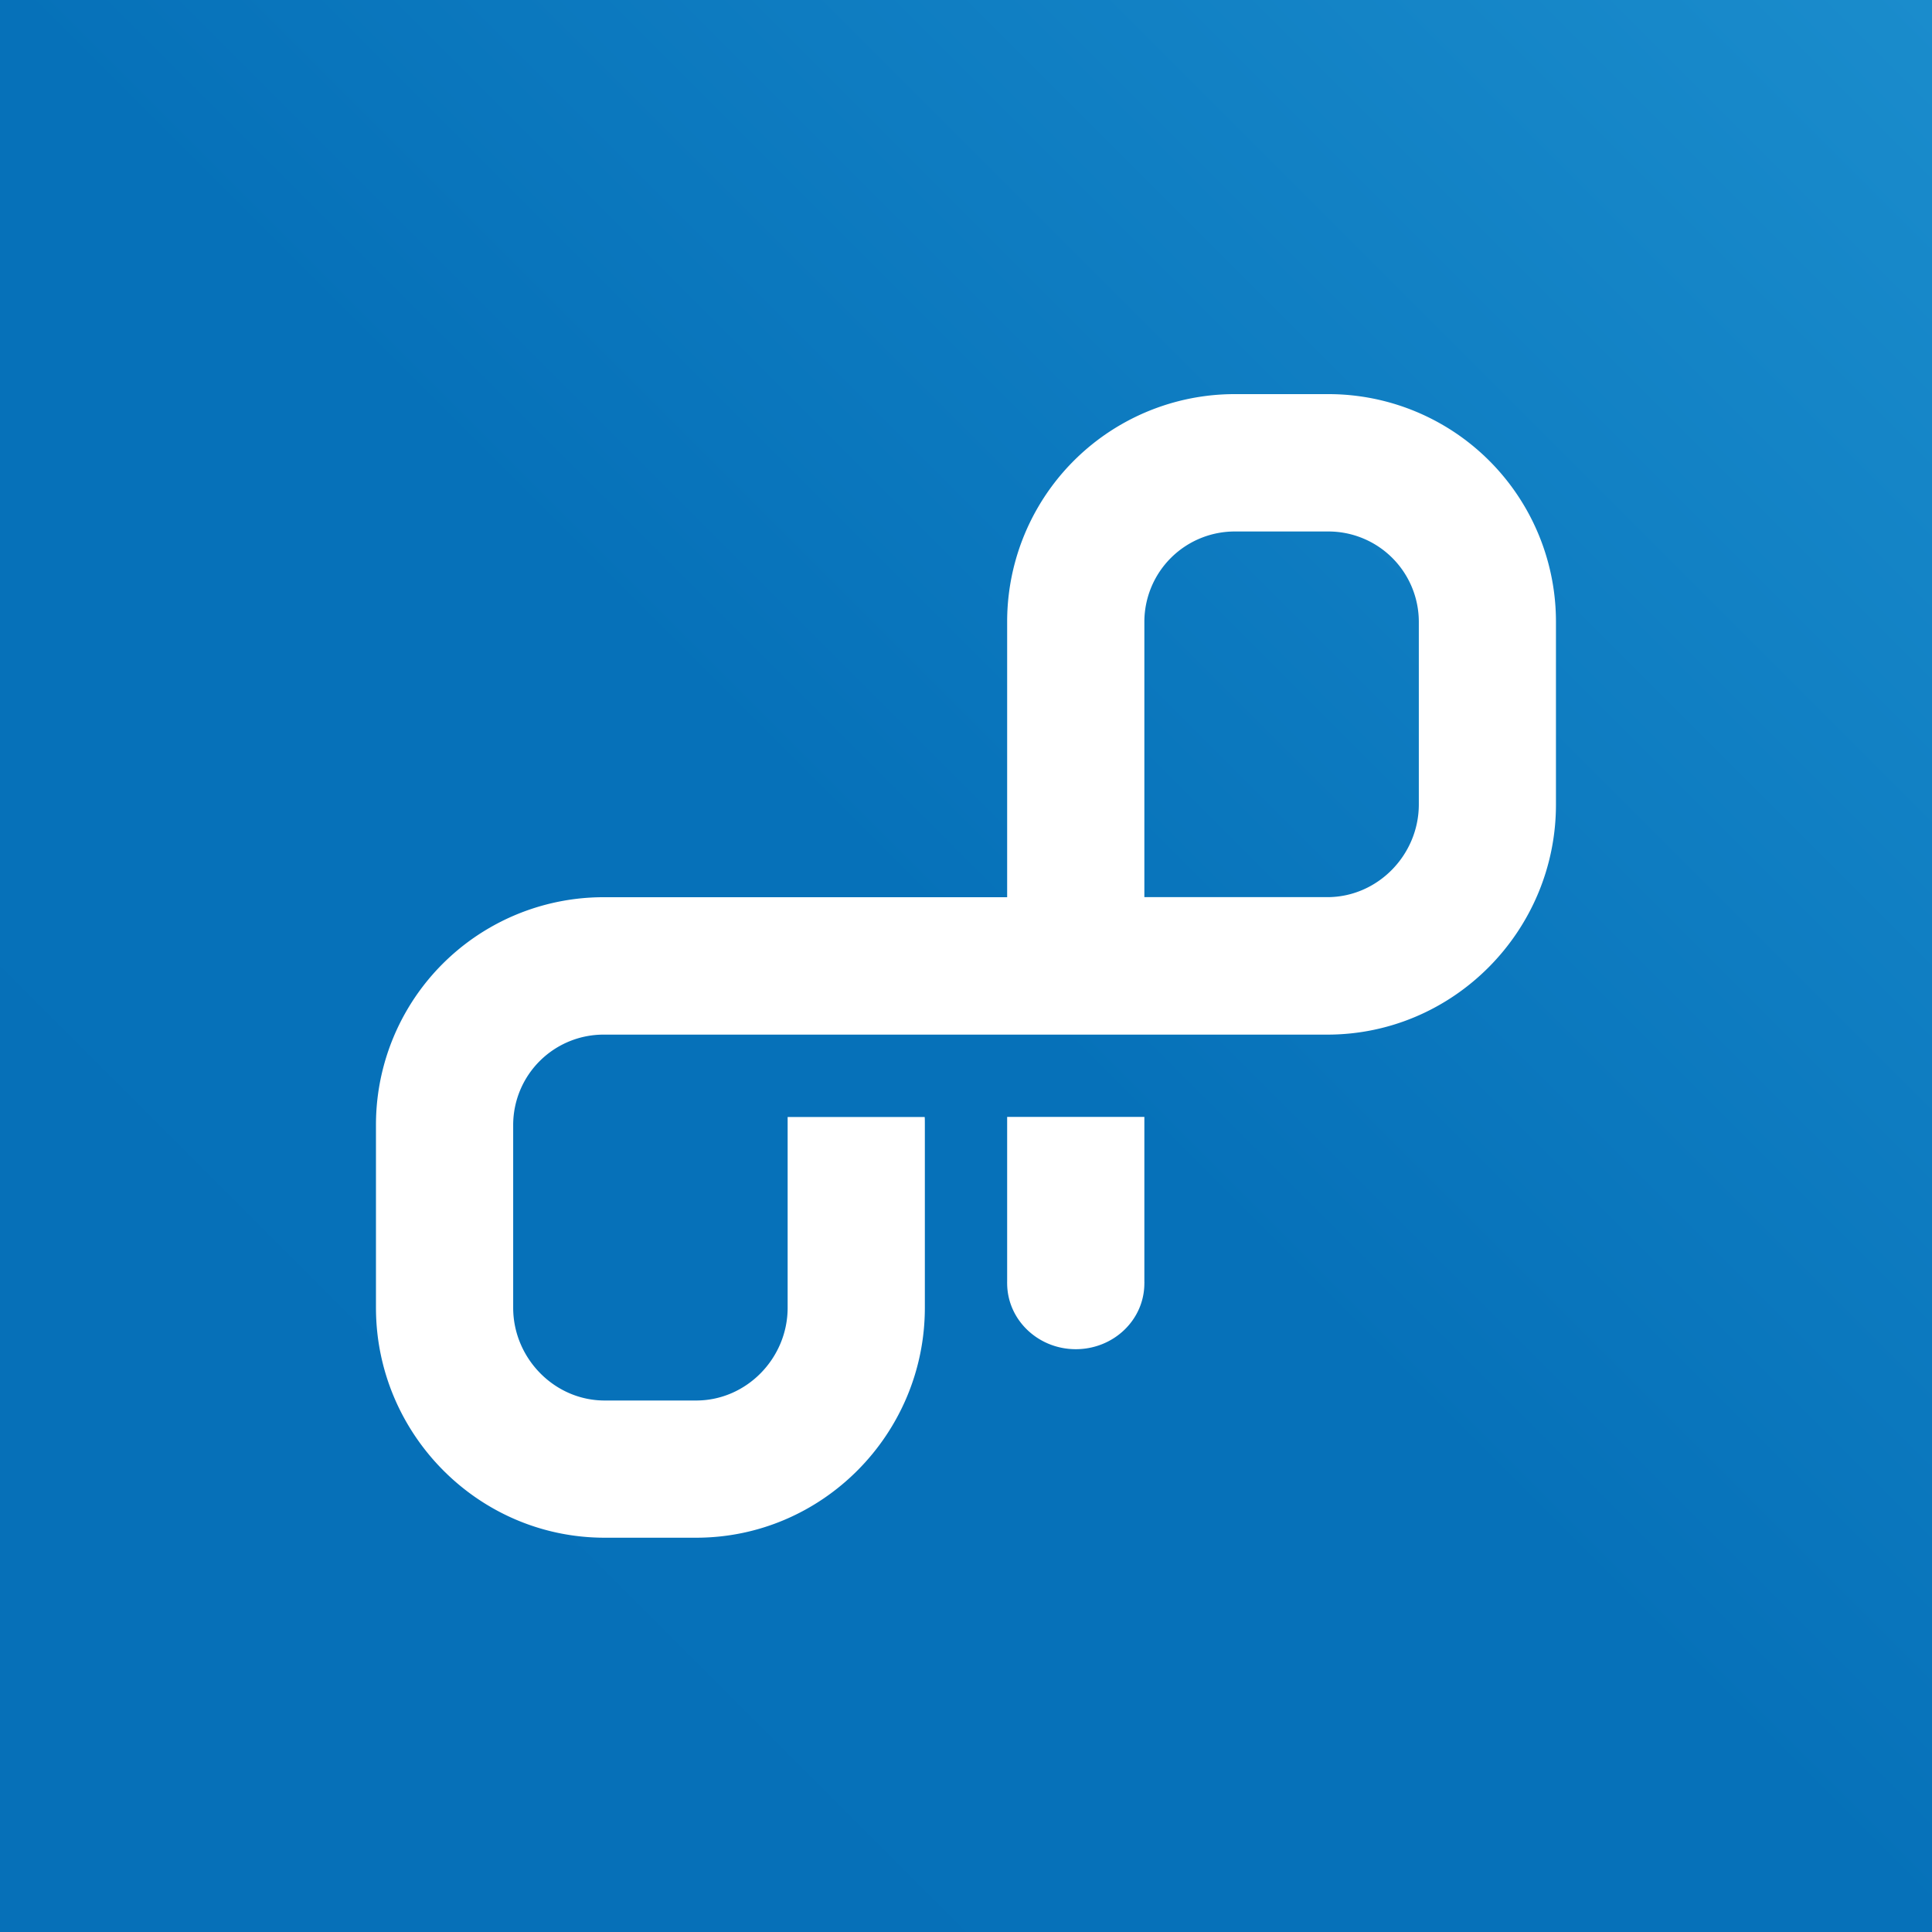
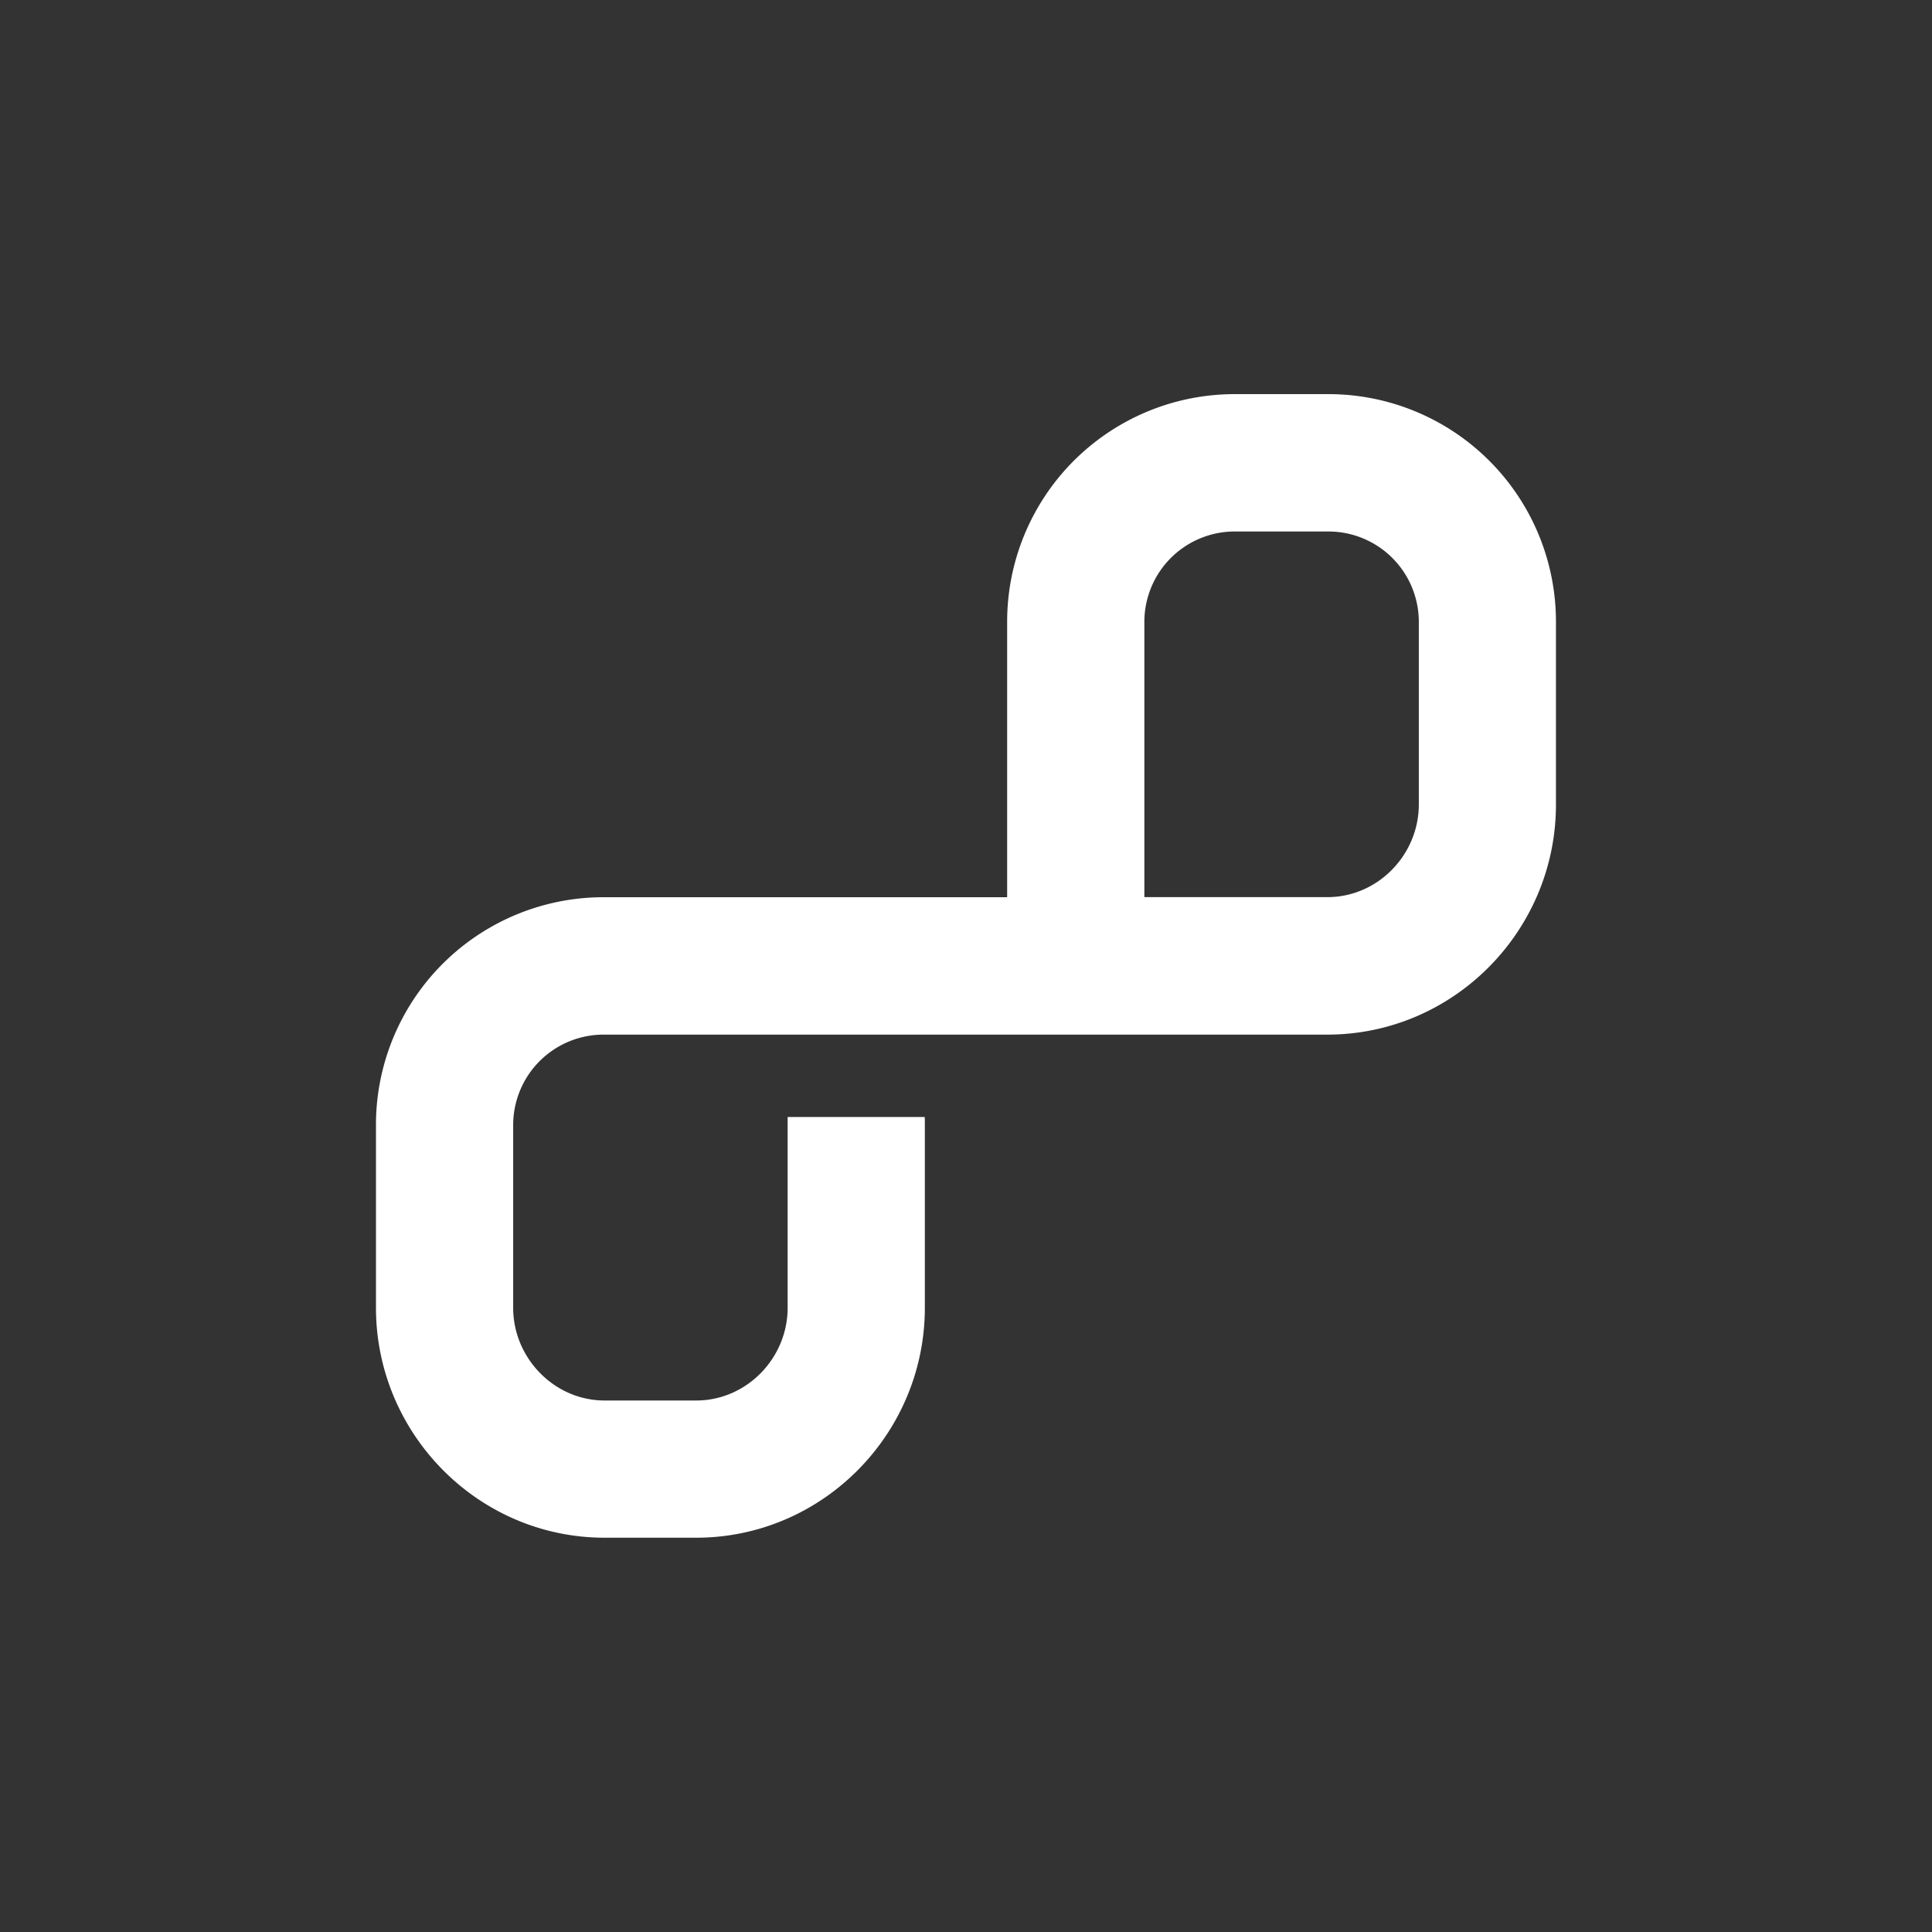
<svg xmlns="http://www.w3.org/2000/svg" viewBox="0 0 500 500">
  <rect x="0" y="0" width="500" height="500" fill="#333333" stroke="none" />
  <defs>
    <linearGradient id="a" x2="500" y1="500" gradientUnits="userSpaceOnUse">
      <stop offset="0" stop-color="#0670b8" />
      <stop offset=".5" stop-color="#0671b9" />
      <stop offset="1" stop-color="#1a8ccc" />
    </linearGradient>
  </defs>
-   <path d="M0 0h500v500H0z" style="fill:url(#a)" />
-   <path d="M260.65 331.68a3 3 0 0 0 0 .39c0 9.49 8 17.1 17.76 17.1s17.75-7.56 17.75-17.06a2.4 2.4 0 0 0 0-.43v-42.62h-35.51Z" style="fill:#fff" />
  <path d="M343.51 102h-23.67a58.89 58.89 0 0 0-59.19 58.83v71.37H156.49a58.89 58.89 0 0 0-59.19 58.88v47.35c0 32.68 26.5 59.53 59.19 59.53h23.67c32.69 0 59.19-26.85 59.19-59.53v-47.35c0-.79 0-2-.06-2h-35.45v49.37c0 13.05-10.62 24-23.68 24h-23.67c-13.06 0-23.68-11-23.68-24v-47.37a23.4 23.4 0 0 1 23.68-23.32h187c32.69 0 59.19-26.85 59.19-59.54v-47.35A58.89 58.89 0 0 0 343.51 102m23.68 106.18c0 13.06-10.62 24-23.68 24h-47.35v-71.31a23.4 23.4 0 0 1 23.68-23.32h23.67a23.4 23.4 0 0 1 23.68 23.32Z" style="fill:#fff" />
</svg>